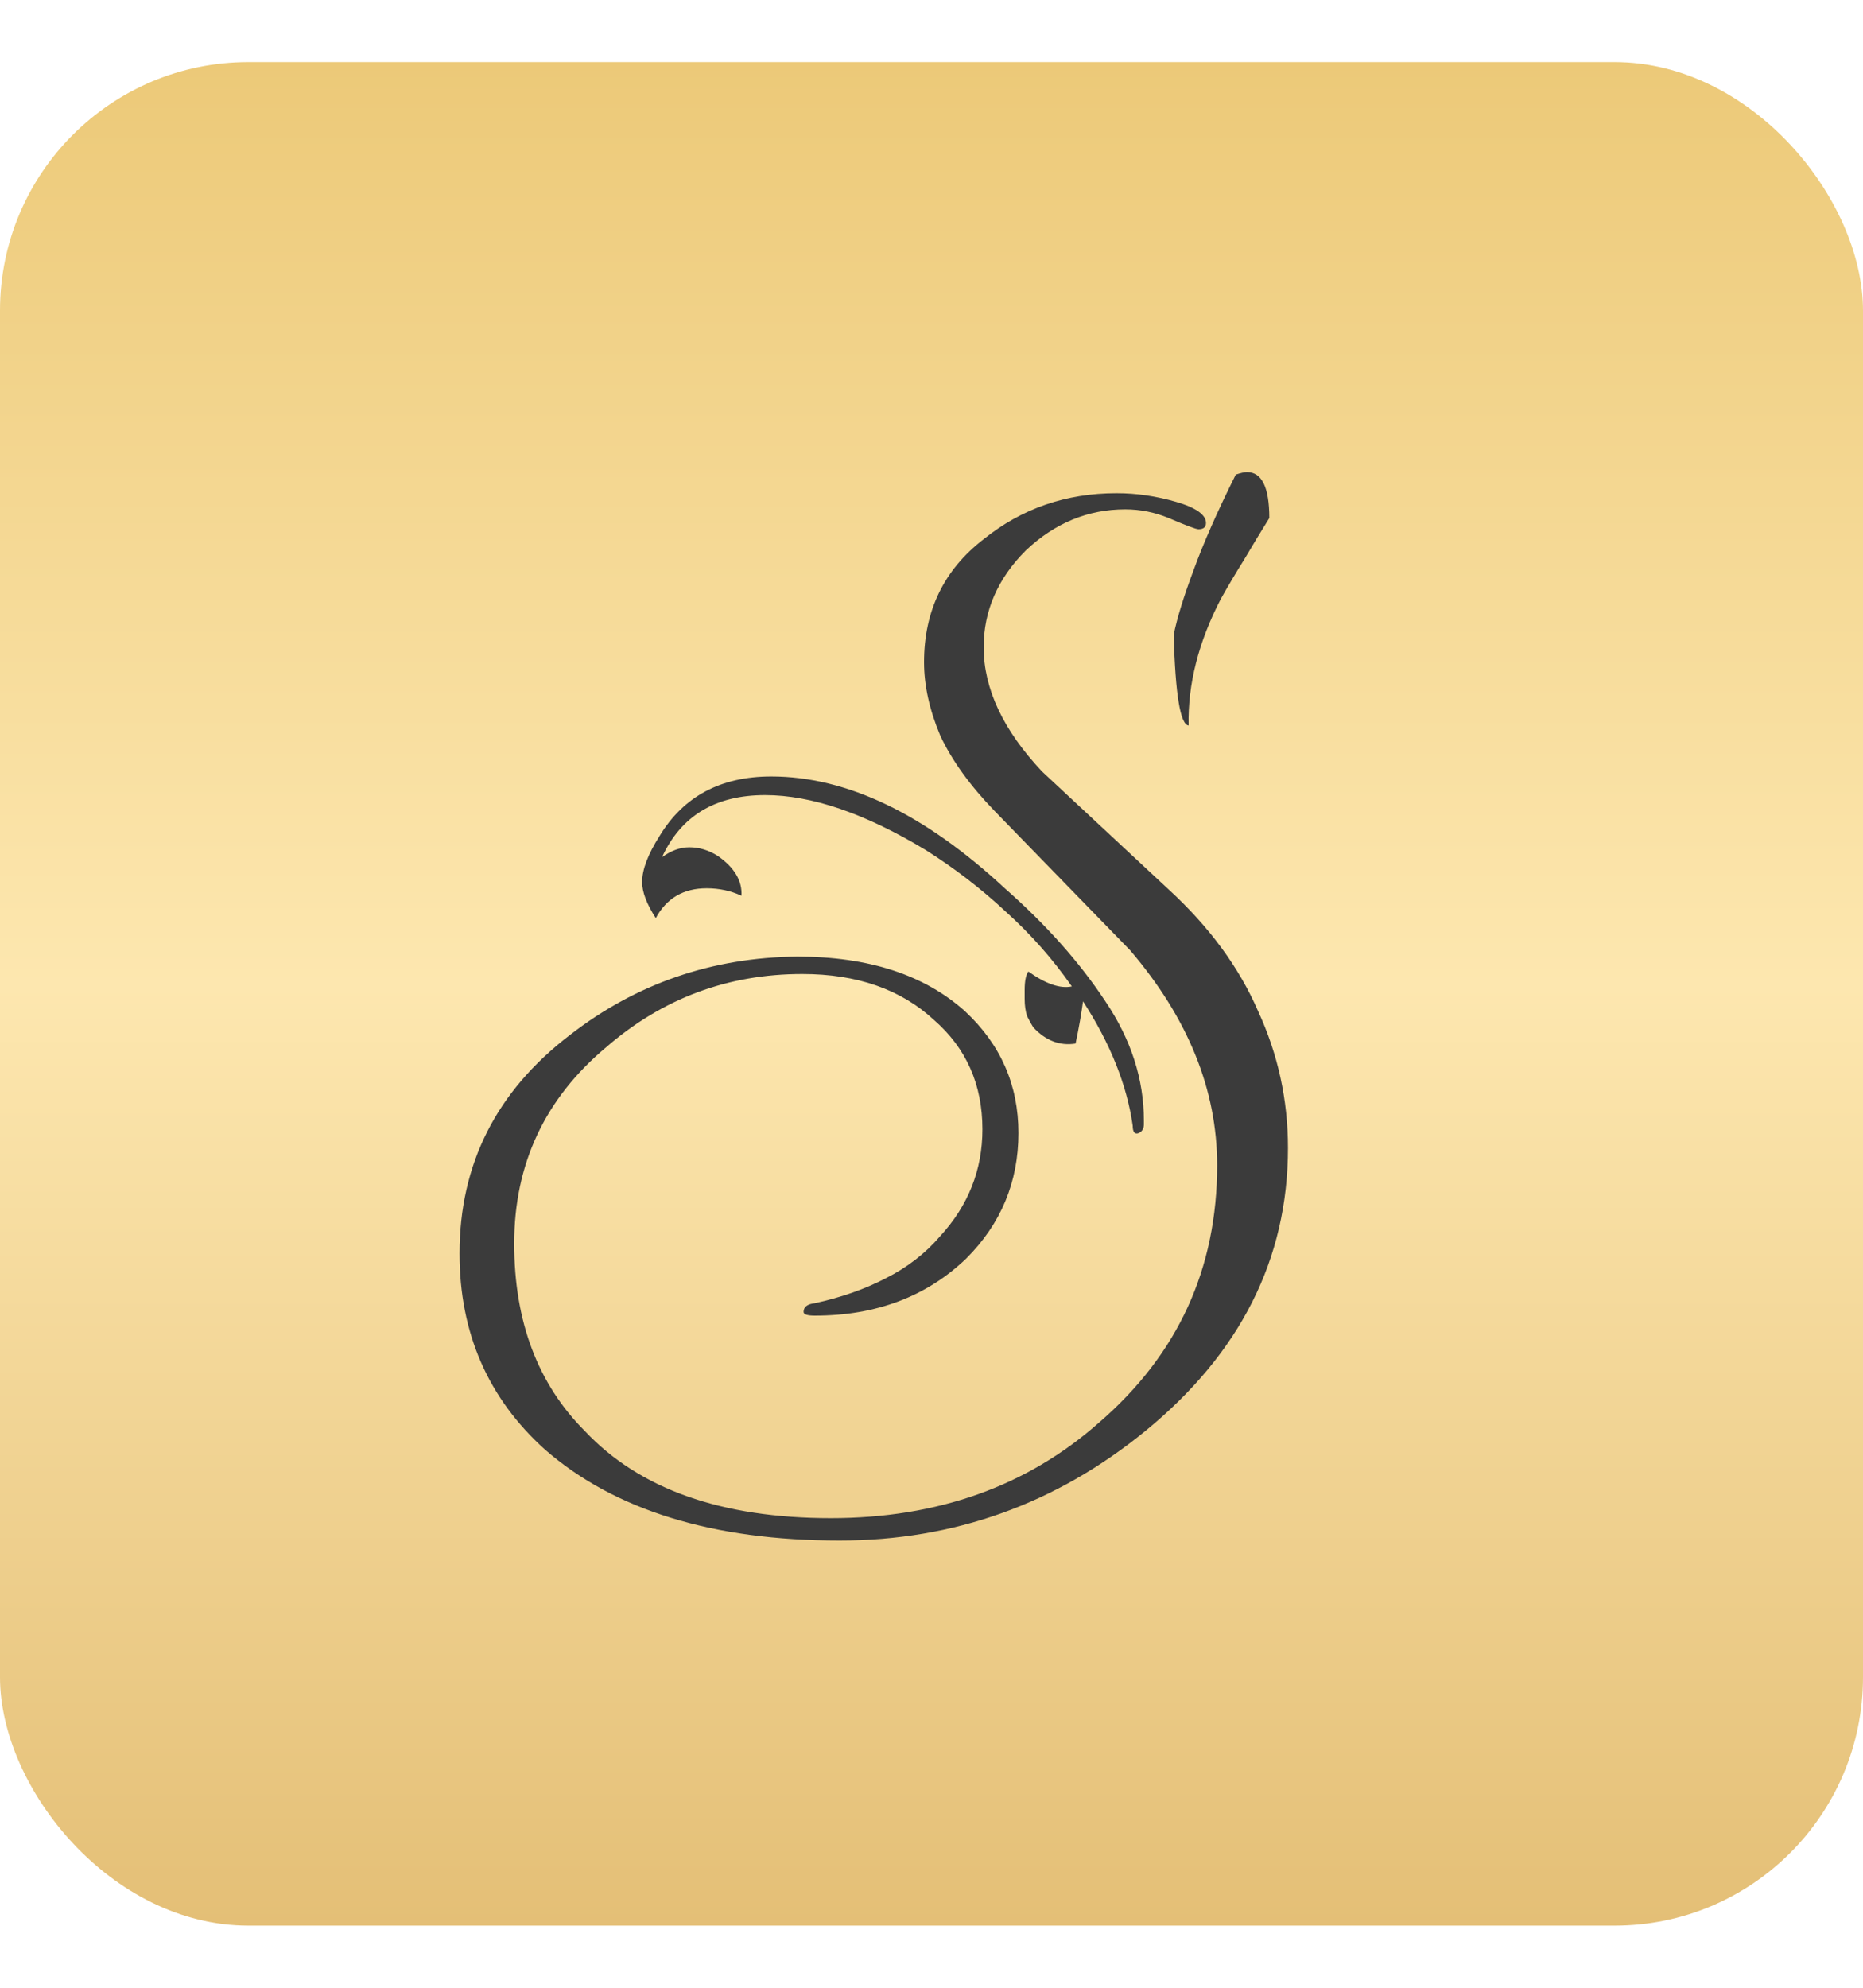
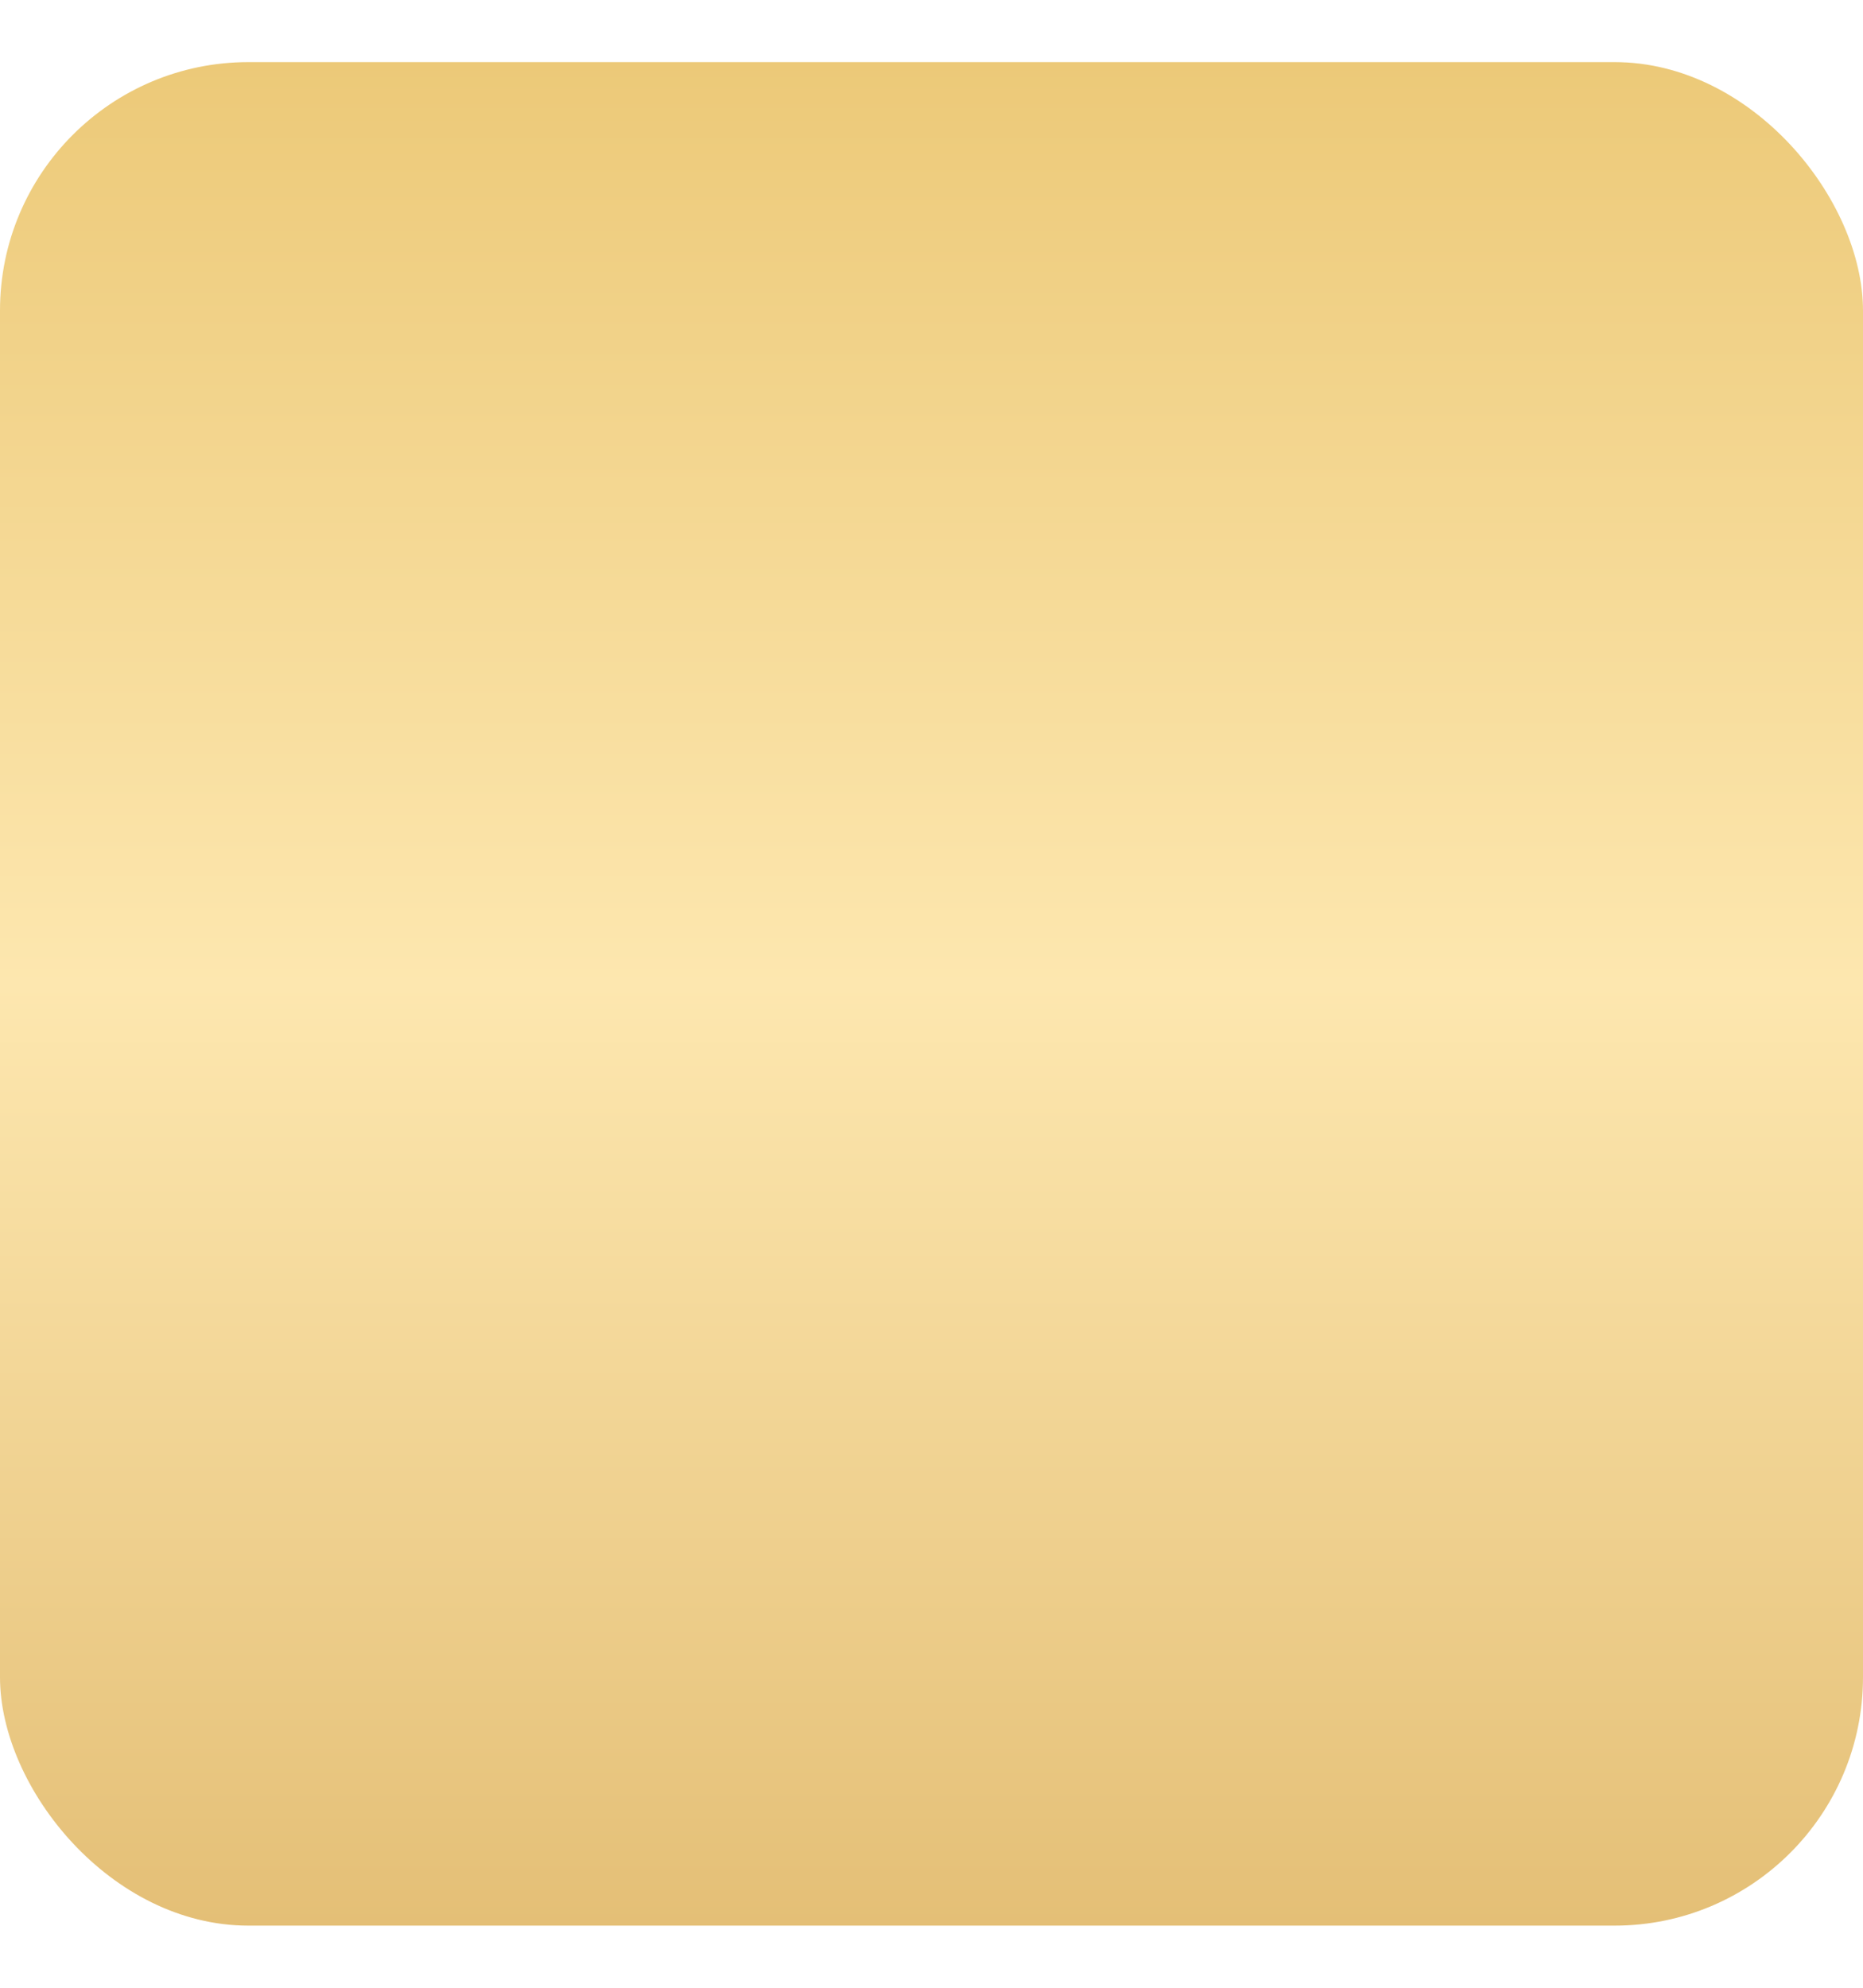
<svg xmlns="http://www.w3.org/2000/svg" width="150" height="160" viewBox="0 0 150 160" fill="none">
  <rect y="5" width="150" height="150" rx="20" fill="url(#paint0_linear_537_958)" />
-   <path d="M95.7 58.4C95.033 58.333 94.633 55.9 94.5 51.1C94.767 49.767 95.3 48.033 96.1 45.9C96.9 43.7 98.033 41.133 99.5 38.2C99.9 38.067 100.2 38 100.4 38C101.6 38 102.2 39.233 102.2 41.7C101.533 42.767 100.867 43.867 100.2 45C99.533 46.067 98.9 47.133 98.3 48.2C96.5 51.667 95.633 55.067 95.7 58.4ZM67.6 124C57.4 124 49.5 121.567 43.9 116.7C39.3 112.567 37 107.3 37 100.9C37 93.7 39.967 87.833 45.9 83.3C51.233 79.167 57.333 77.067 64.2 77C69.933 77 74.433 78.467 77.7 81.4C80.567 84.067 82 87.333 82 91.2C82 95.133 80.6 98.5 77.8 101.3C74.6 104.367 70.533 105.9 65.6 105.9C65 105.9 64.7 105.8 64.7 105.6C64.7 105.2 65 104.967 65.6 104.9C67.733 104.433 69.633 103.767 71.3 102.9C73.033 102.033 74.5 100.9 75.7 99.5C77.967 97.033 79.1 94.167 79.1 90.9C79.1 87.3 77.8 84.367 75.2 82.1C72.533 79.633 69 78.4 64.6 78.4C58.6 78.4 53.333 80.367 48.8 84.3C43.867 88.433 41.4 93.7 41.4 100.1C41.4 106.367 43.3 111.4 47.1 115.2C51.5 119.867 58.1 122.2 66.9 122.2C75.5 122.2 82.7 119.633 88.5 114.5C94.833 109.033 98 102.133 98 93.8C98 87.733 95.667 81.967 91 76.5L80.1 65.3C78.1 63.233 76.633 61.2 75.7 59.2C74.833 57.133 74.4 55.167 74.4 53.3C74.4 49.167 76 45.867 79.2 43.4C82.267 40.933 85.833 39.7 89.9 39.7C91.5 39.7 93.1 39.933 94.7 40.4C96.3 40.867 97.1 41.433 97.1 42.1C97.1 42.433 96.9 42.6 96.5 42.6C96.3 42.6 95.5 42.3 94.1 41.7C92.967 41.233 91.8 41 90.6 41C87.6 41 84.933 42.1 82.6 44.3C80.333 46.567 79.2 49.167 79.2 52.1C79.2 55.433 80.767 58.767 83.9 62.1L94.1 71.6C97.367 74.6 99.767 77.867 101.3 81.4C102.9 84.867 103.7 88.533 103.7 92.4C103.7 101.333 99.867 108.933 92.2 115.2C85 121.067 76.8 124 67.6 124ZM91.7 91.2C91.367 91.333 91.2 91.133 91.2 90.6C90.733 87.333 89.4 84 87.2 80.6C87.067 81.6 86.867 82.733 86.6 84C85.333 84.2 84.2 83.767 83.2 82.7C83.067 82.5 82.9 82.2 82.7 81.8C82.567 81.4 82.5 80.933 82.5 80.4V79.7C82.5 78.967 82.6 78.467 82.8 78.2C84.2 79.2 85.367 79.6 86.3 79.4C84.767 77.2 83 75.2 81 73.4C79 71.533 76.833 69.867 74.5 68.4C69.633 65.467 65.333 64 61.6 64C57.6 64 54.833 65.667 53.3 69C54.033 68.467 54.767 68.2 55.5 68.2C56.3 68.2 57.067 68.433 57.8 68.9C59.133 69.833 59.767 70.9 59.7 72.1C58.833 71.7 57.9 71.5 56.9 71.5C55.033 71.5 53.667 72.3 52.8 73.9C52.067 72.767 51.7 71.8 51.7 71C51.7 70 52.167 68.767 53.1 67.3C55.033 64.1 58.033 62.5 62.1 62.5C68.167 62.5 74.433 65.5 80.9 71.5C84.233 74.433 86.933 77.467 89 80.6C91.067 83.667 92.1 86.867 92.1 90.2V90.5C92.1 90.833 91.967 91.067 91.7 91.2Z" fill="#3B3B3B" />
  <defs>
    <linearGradient id="paint0_linear_537_958" x1="75" y1="5" x2="75" y2="155" gradientUnits="userSpaceOnUse">
      <stop stop-color="#ECC978" />
      <stop offset="0.495" stop-color="#FDE7AF" />
      <stop offset="1" stop-color="#E4BF76" />
    </linearGradient>
  </defs>
</svg>